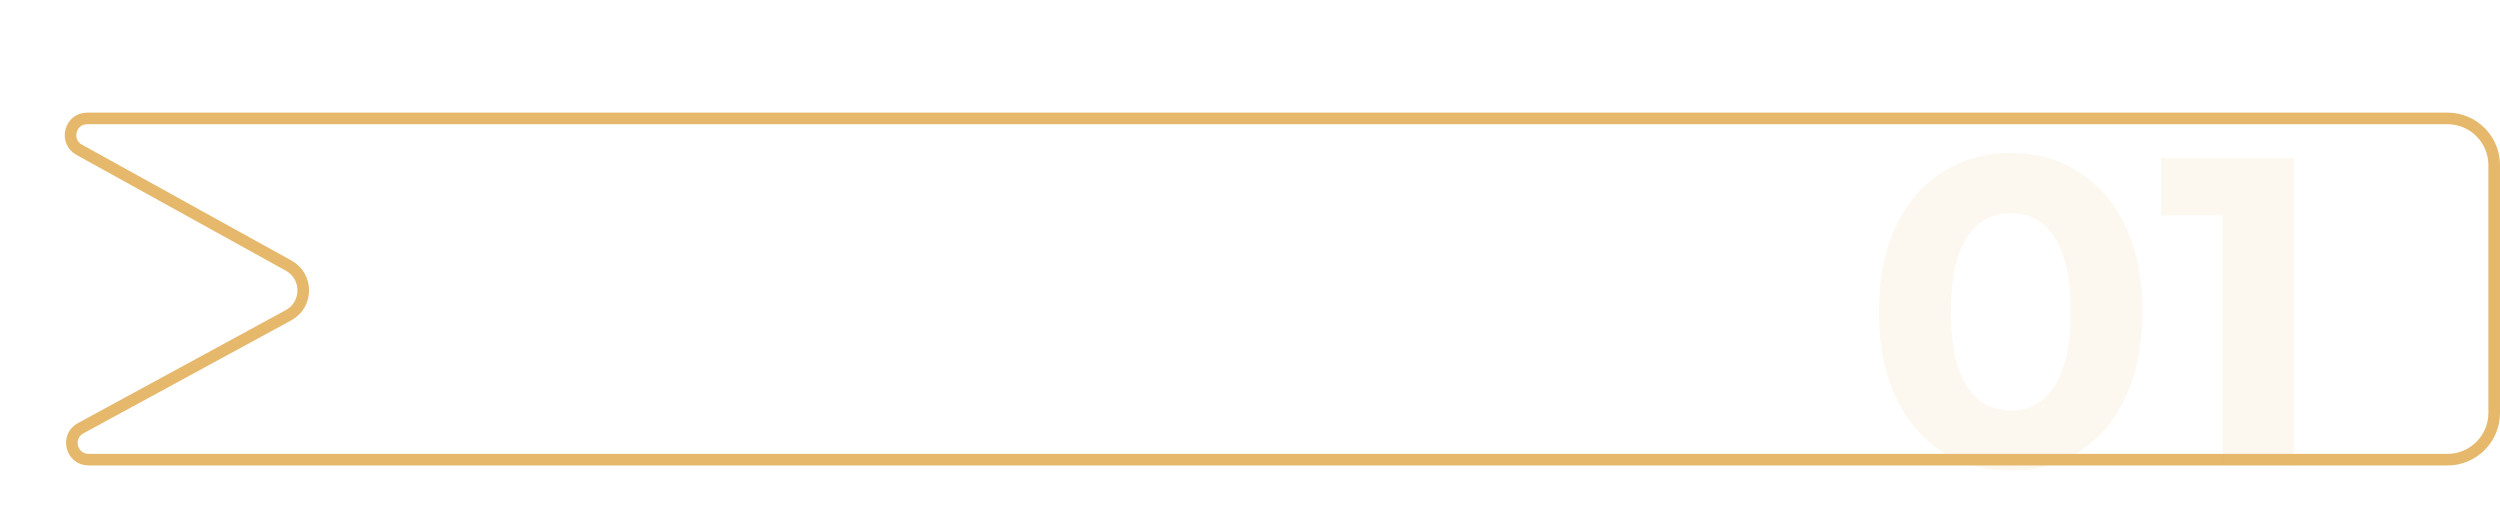
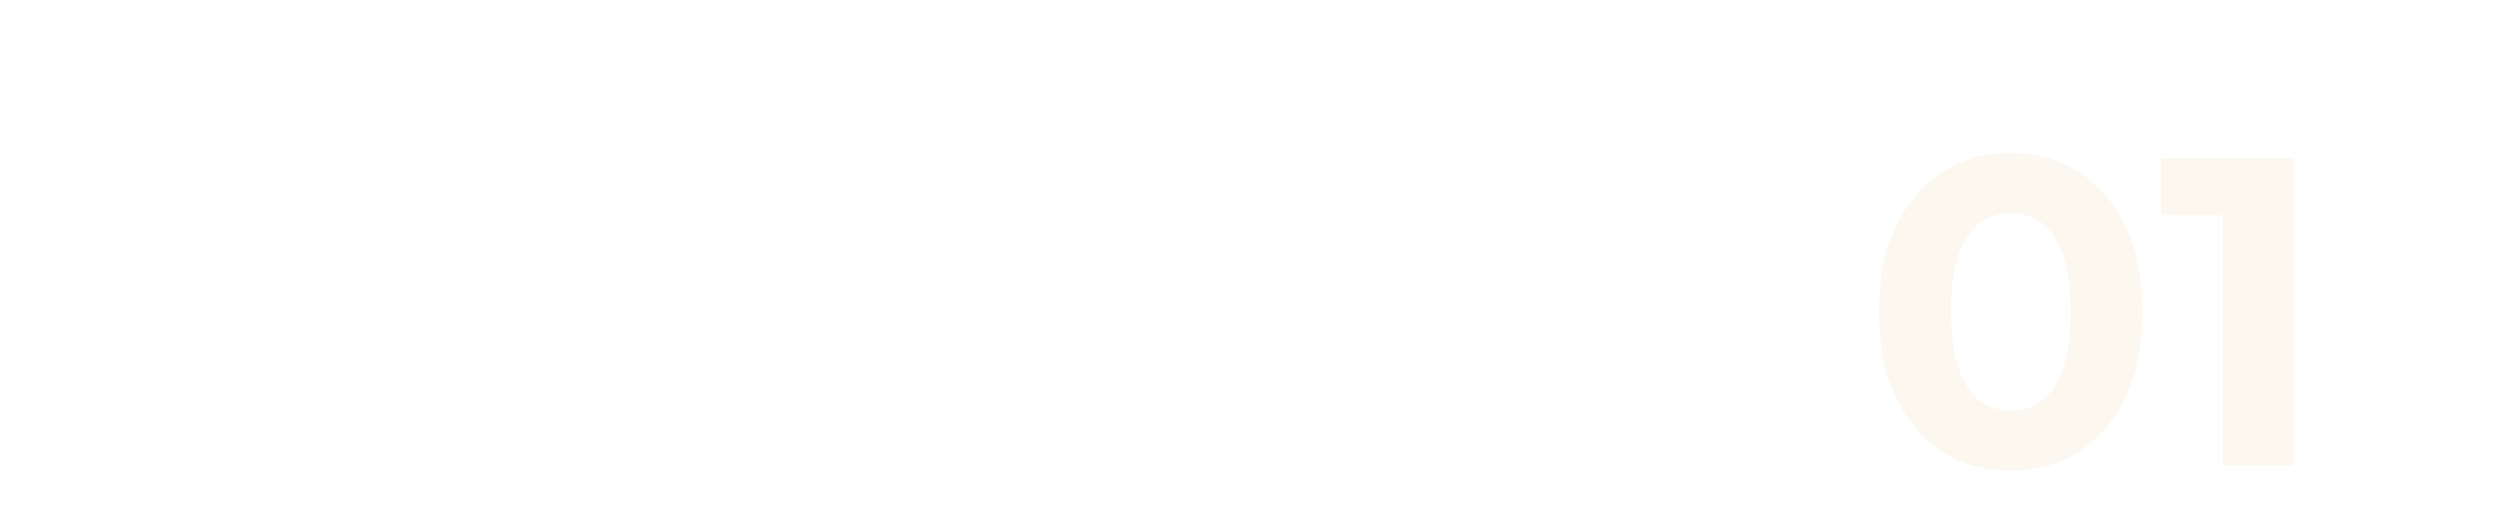
<svg xmlns="http://www.w3.org/2000/svg" width="333" height="68" viewBox="0 0 333 68" fill="none">
-   <path d="M11.624 15.773H326C329.439 15.773 332.227 18.561 332.227 22V55C332.227 58.439 329.439 61.227 326 61.227H11.801C9.492 61.227 8.709 58.146 10.738 57.043L38.423 41.995C41.041 40.572 41.054 36.82 38.447 35.378L10.546 19.949C8.533 18.836 9.324 15.773 11.624 15.773Z" stroke="#E5B86C" stroke-width="1.546" />
  <path opacity="0.1" d="M267.822 62.702C264.47 62.702 261.468 61.883 258.817 60.246C256.167 58.57 254.081 56.153 252.561 52.995C251.041 49.838 250.28 46.017 250.28 41.535C250.28 37.052 251.041 33.231 252.561 30.074C254.081 26.916 256.167 24.519 258.817 22.882C261.468 21.206 264.47 20.367 267.822 20.367C271.214 20.367 274.215 21.206 276.827 22.882C279.478 24.519 281.563 26.916 283.084 30.074C284.604 33.231 285.364 37.052 285.364 41.535C285.364 46.017 284.604 49.838 283.084 52.995C281.563 56.153 279.478 58.57 276.827 60.246C274.215 61.883 271.214 62.702 267.822 62.702ZM267.822 54.691C269.421 54.691 270.804 54.243 271.974 53.346C273.182 52.45 274.118 51.027 274.781 49.078C275.482 47.128 275.833 44.614 275.833 41.535C275.833 38.455 275.482 35.941 274.781 33.992C274.118 32.042 273.182 30.62 271.974 29.723C270.804 28.826 269.421 28.378 267.822 28.378C266.263 28.378 264.879 28.826 263.671 29.723C262.501 30.62 261.566 32.042 260.864 33.992C260.201 35.941 259.87 38.455 259.87 41.535C259.87 44.614 260.201 47.128 260.864 49.078C261.566 51.027 262.501 52.45 263.671 53.346C264.879 54.243 266.263 54.691 267.822 54.691ZM296.053 62V24.578L300.146 28.671H287.867V21.069H305.526V62H296.053Z" fill="#E5B86C" />
</svg>